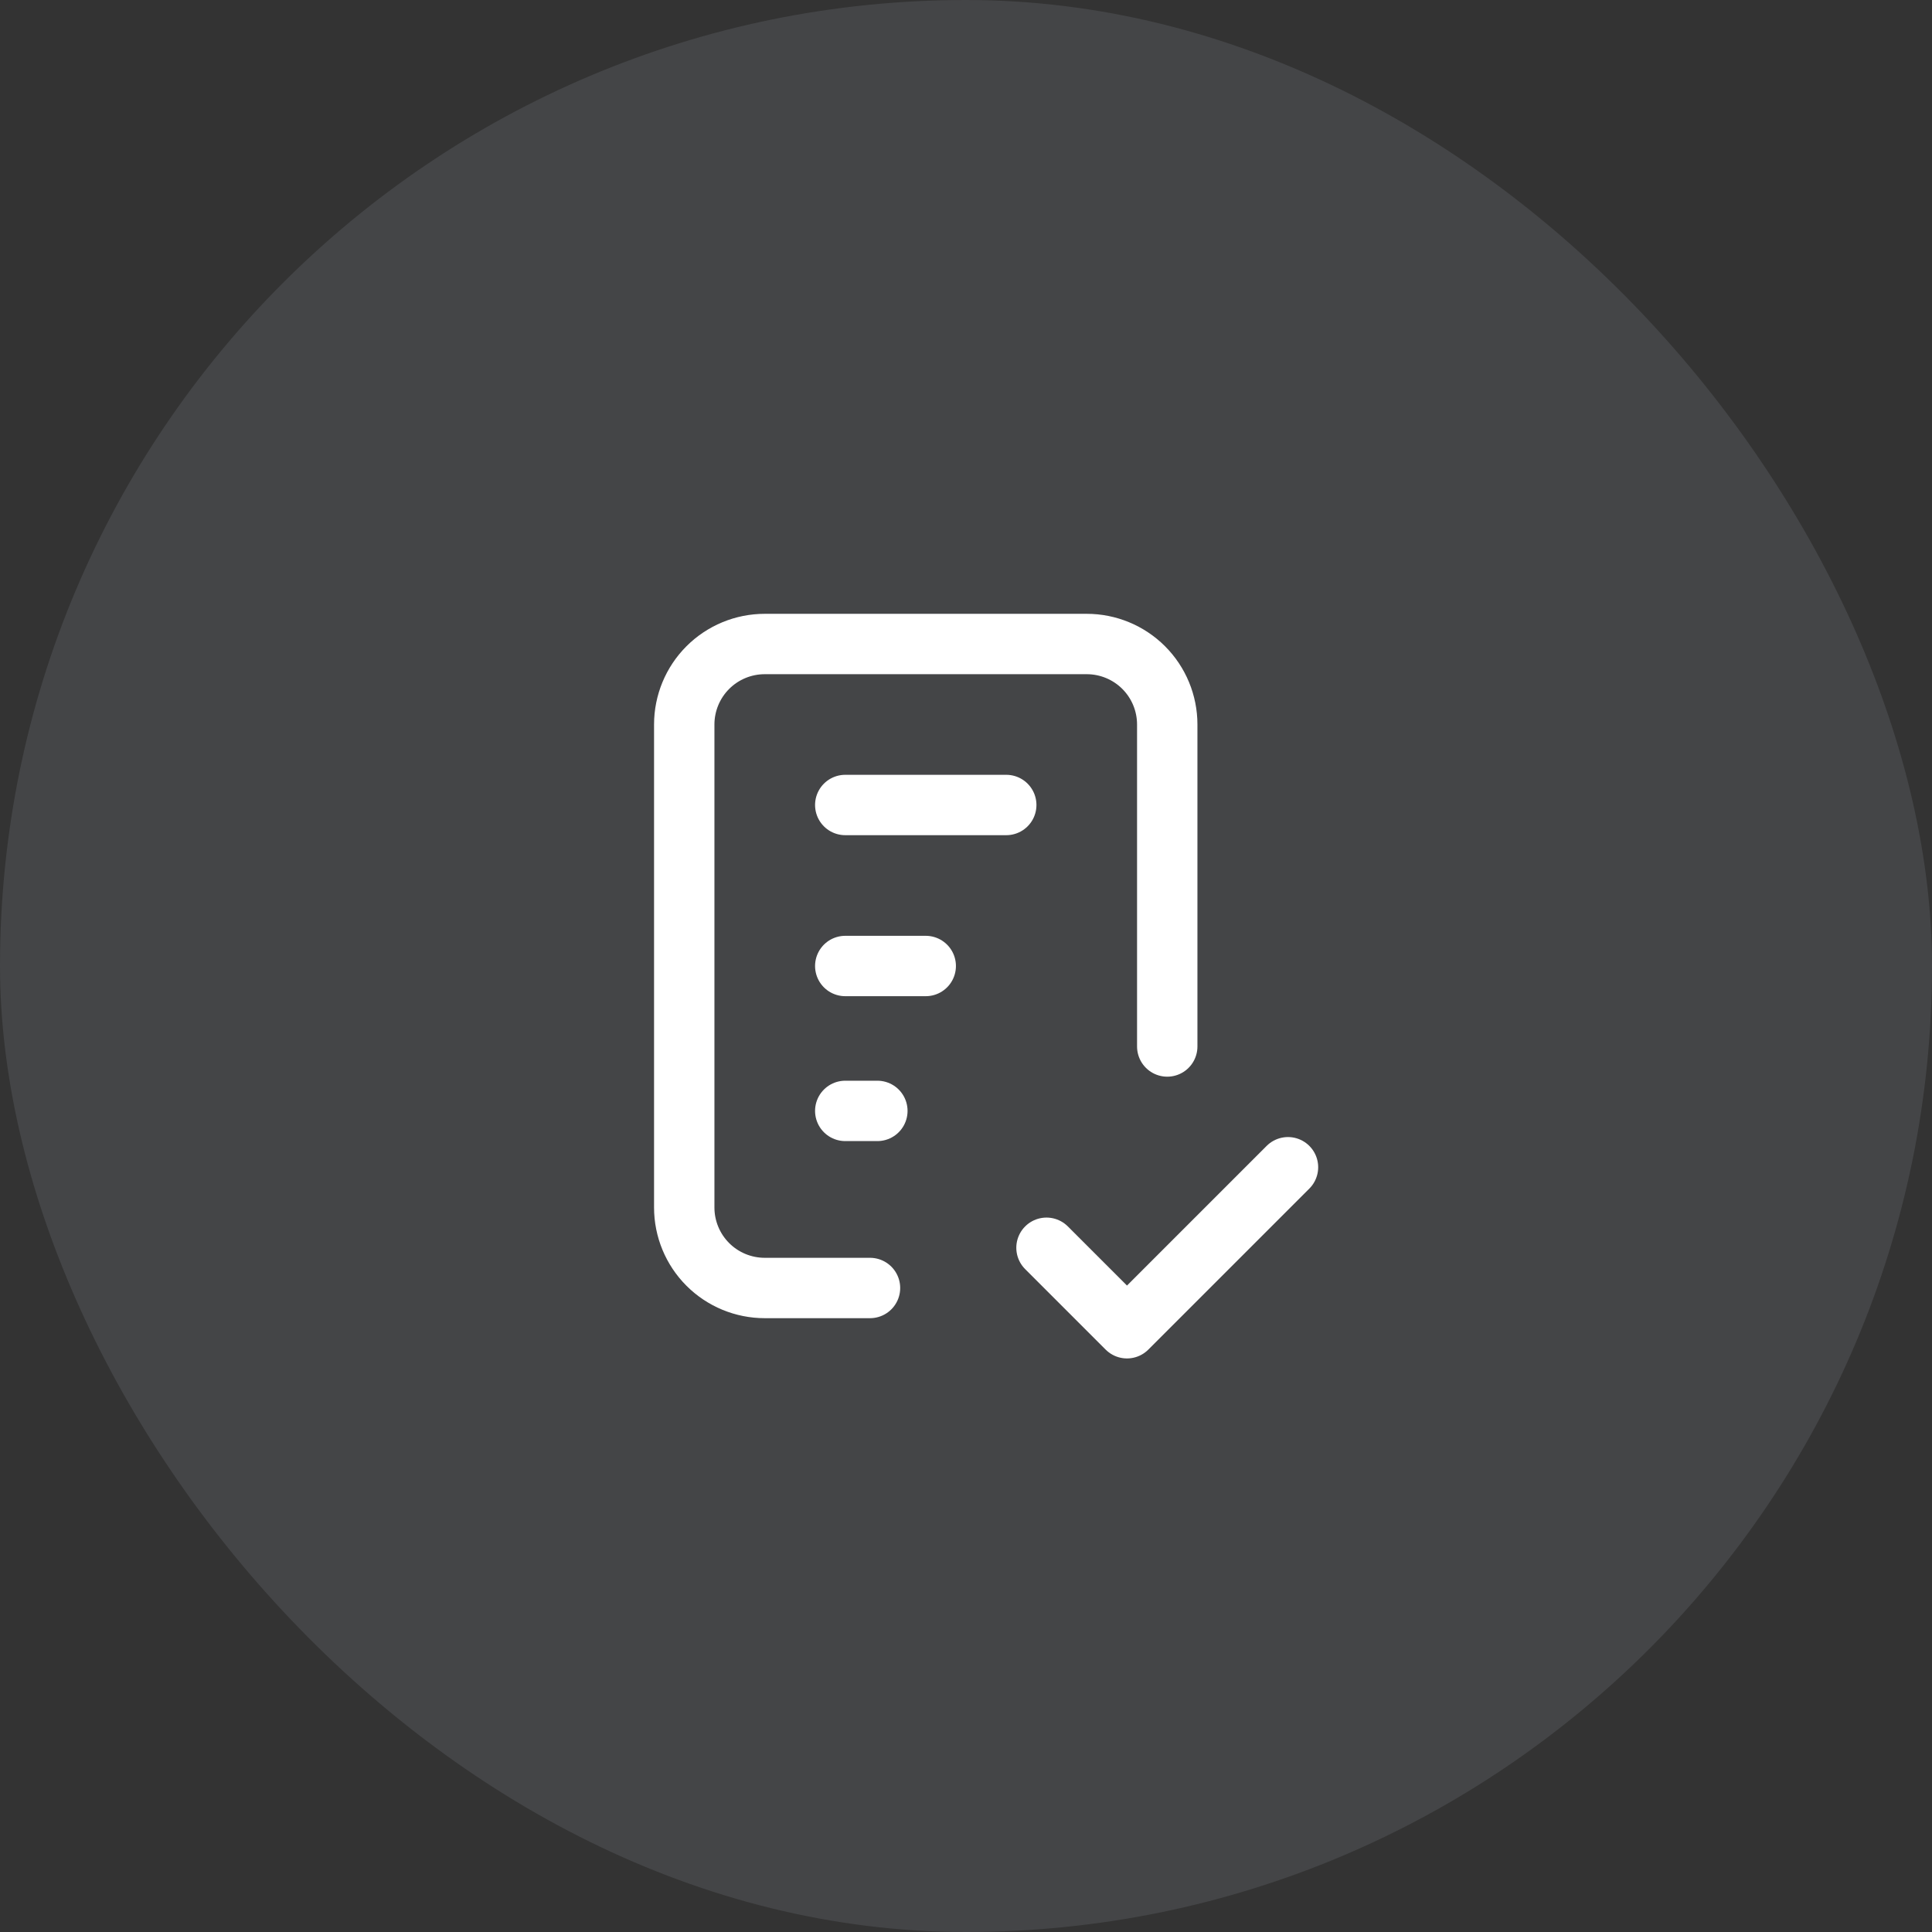
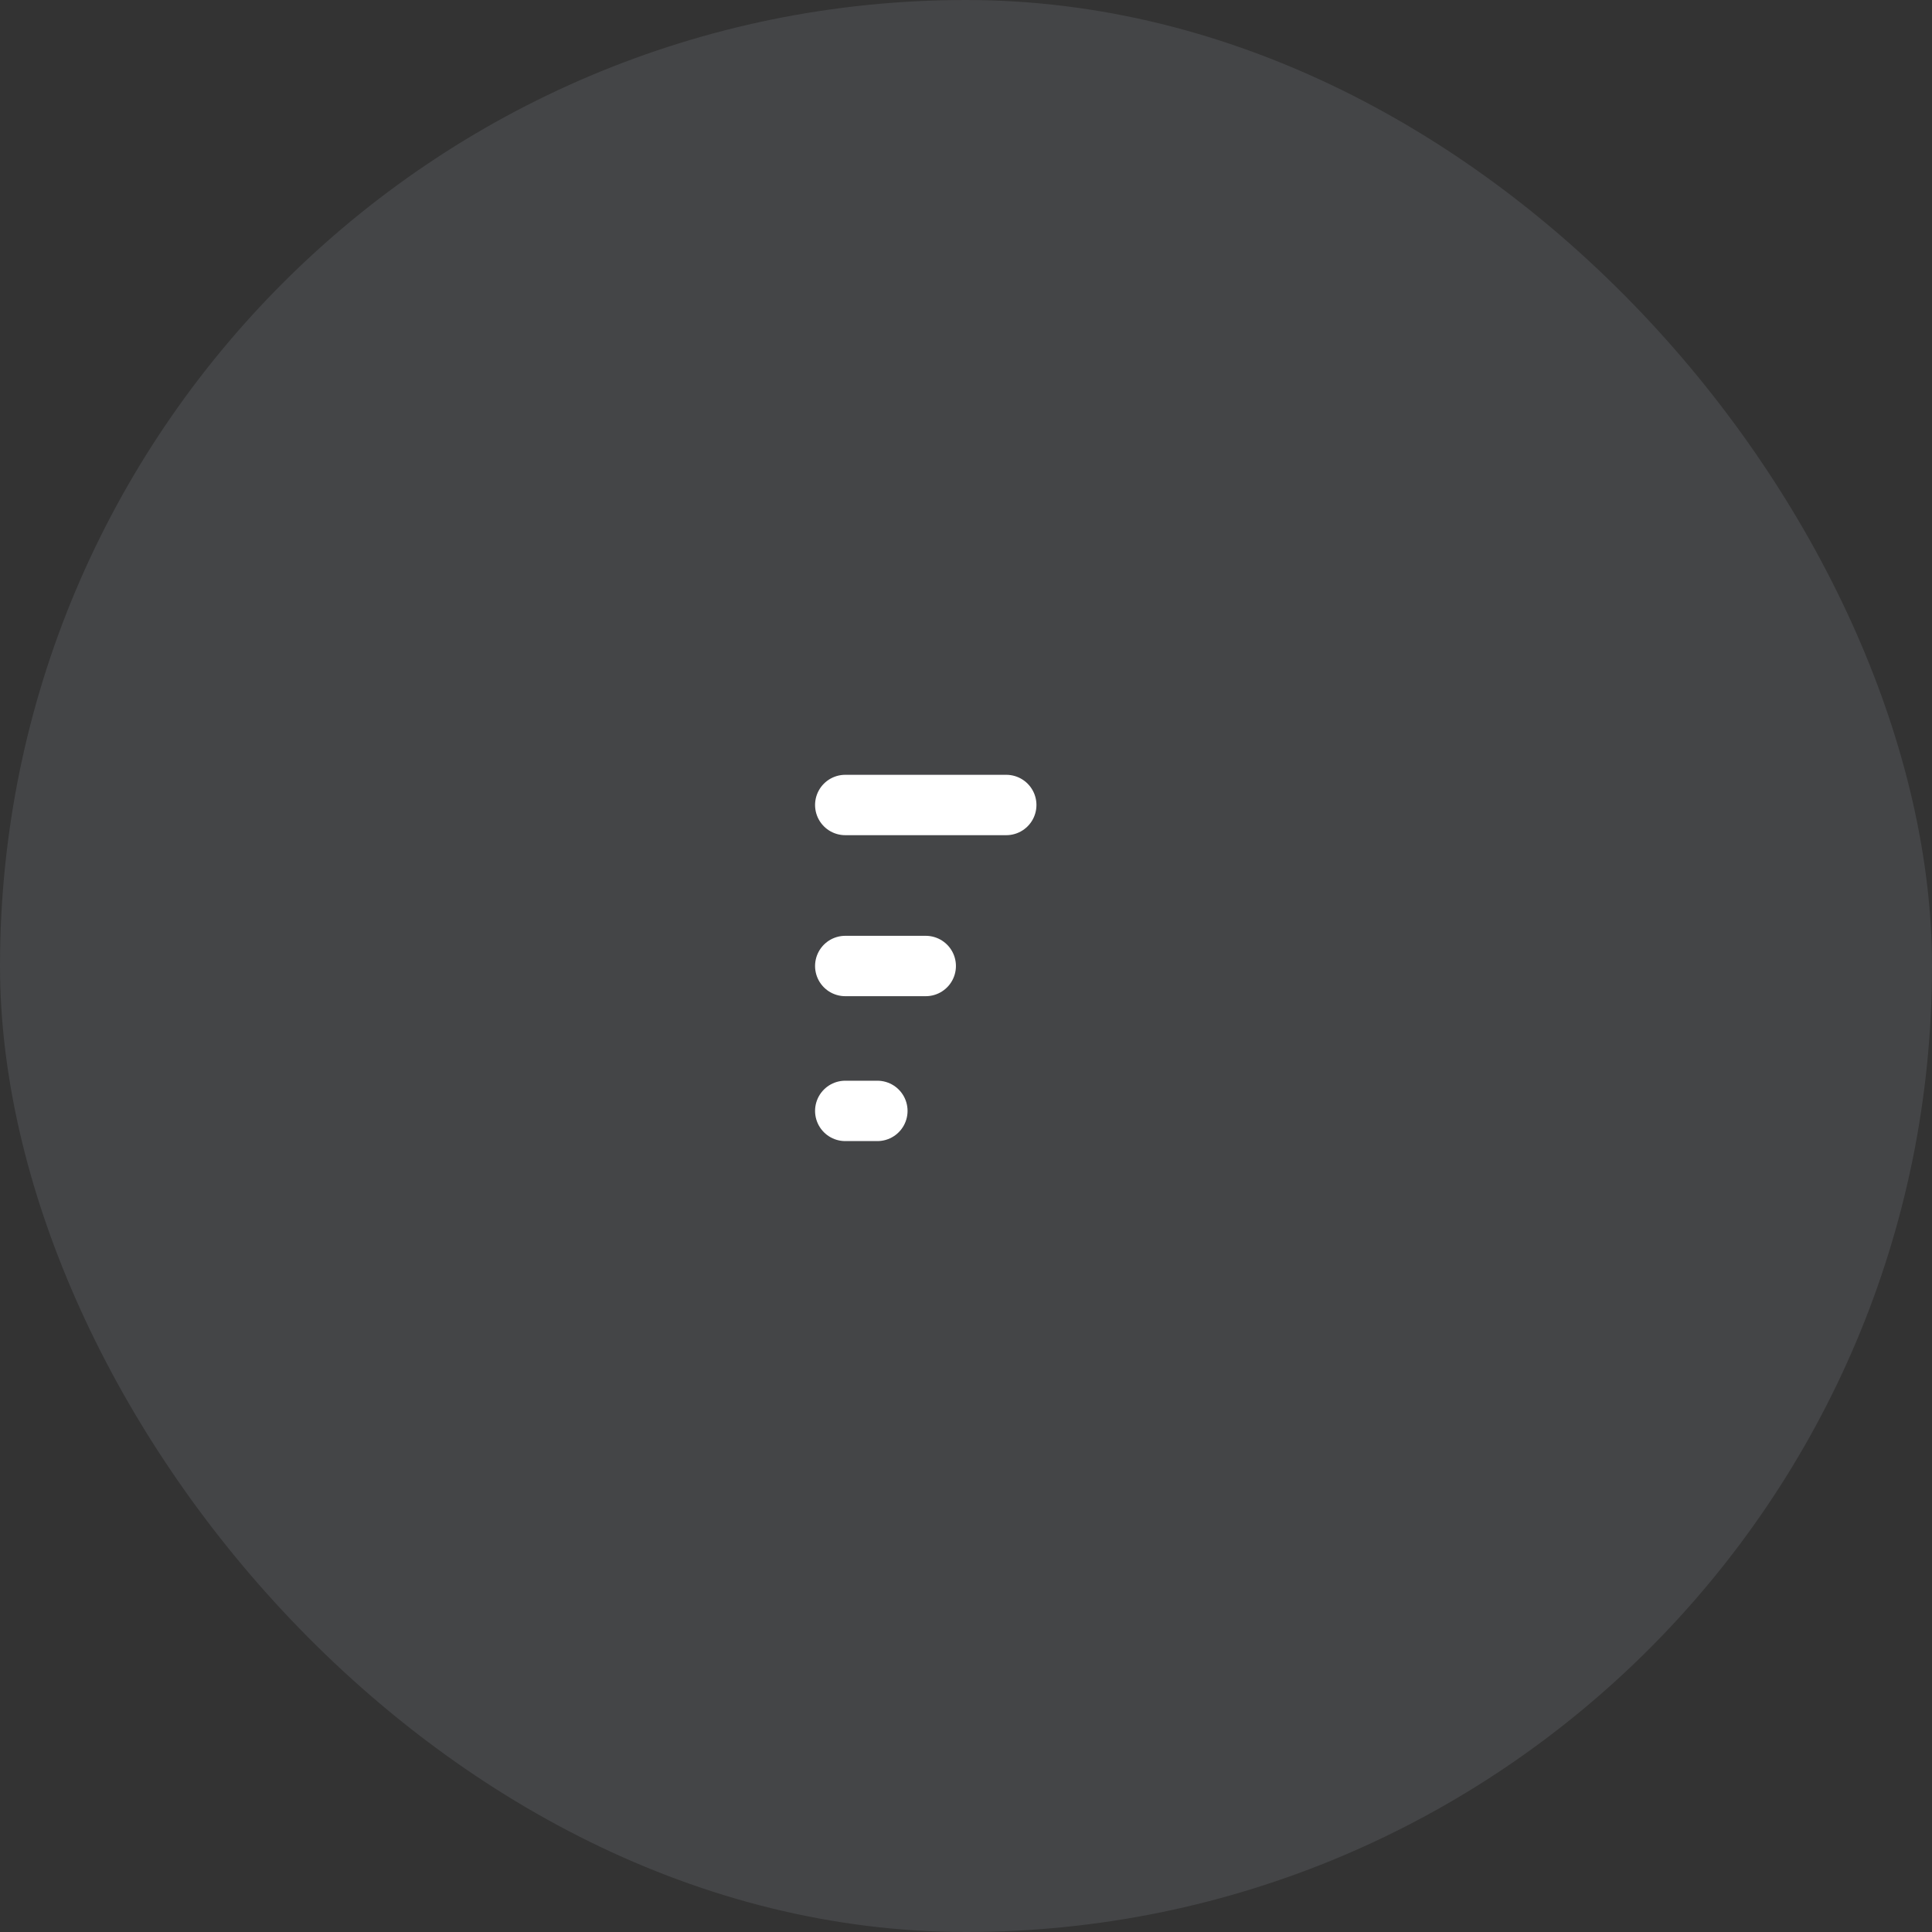
<svg xmlns="http://www.w3.org/2000/svg" width="80" height="80" viewBox="0 0 80 80" fill="none">
  <rect x="0" y="0" width="80" height="80" fill="#333333" stroke="none" />
  <rect width="80" height="80" rx="40" fill="#DEEBFB" fill-opacity="0.1" />
-   <path d="M36.025 53.333H31.666C30.782 53.333 29.934 52.982 29.309 52.357C28.684 51.732 28.333 50.884 28.333 50V30C28.333 29.116 28.684 28.268 29.309 27.643C29.934 27.018 30.782 26.667 31.666 26.667H45C45.884 26.667 46.732 27.018 47.357 27.643C47.982 28.268 48.333 29.116 48.333 30V43.333" stroke="white" stroke-width="2.5" stroke-linecap="round" stroke-linejoin="round" />
-   <path d="M43.333 51.667L46.666 55L53.333 48.333" stroke="white" stroke-width="2.5" stroke-linecap="round" stroke-linejoin="round" />
  <path d="M35 33.333H41.667" stroke="white" stroke-width="2.5" stroke-linecap="round" stroke-linejoin="round" />
  <path d="M35 40H38.333" stroke="white" stroke-width="2.5" stroke-linecap="round" stroke-linejoin="round" />
  <path d="M35 46H36.33" stroke="white" stroke-width="2.5" stroke-linecap="round" stroke-linejoin="round" />
</svg>